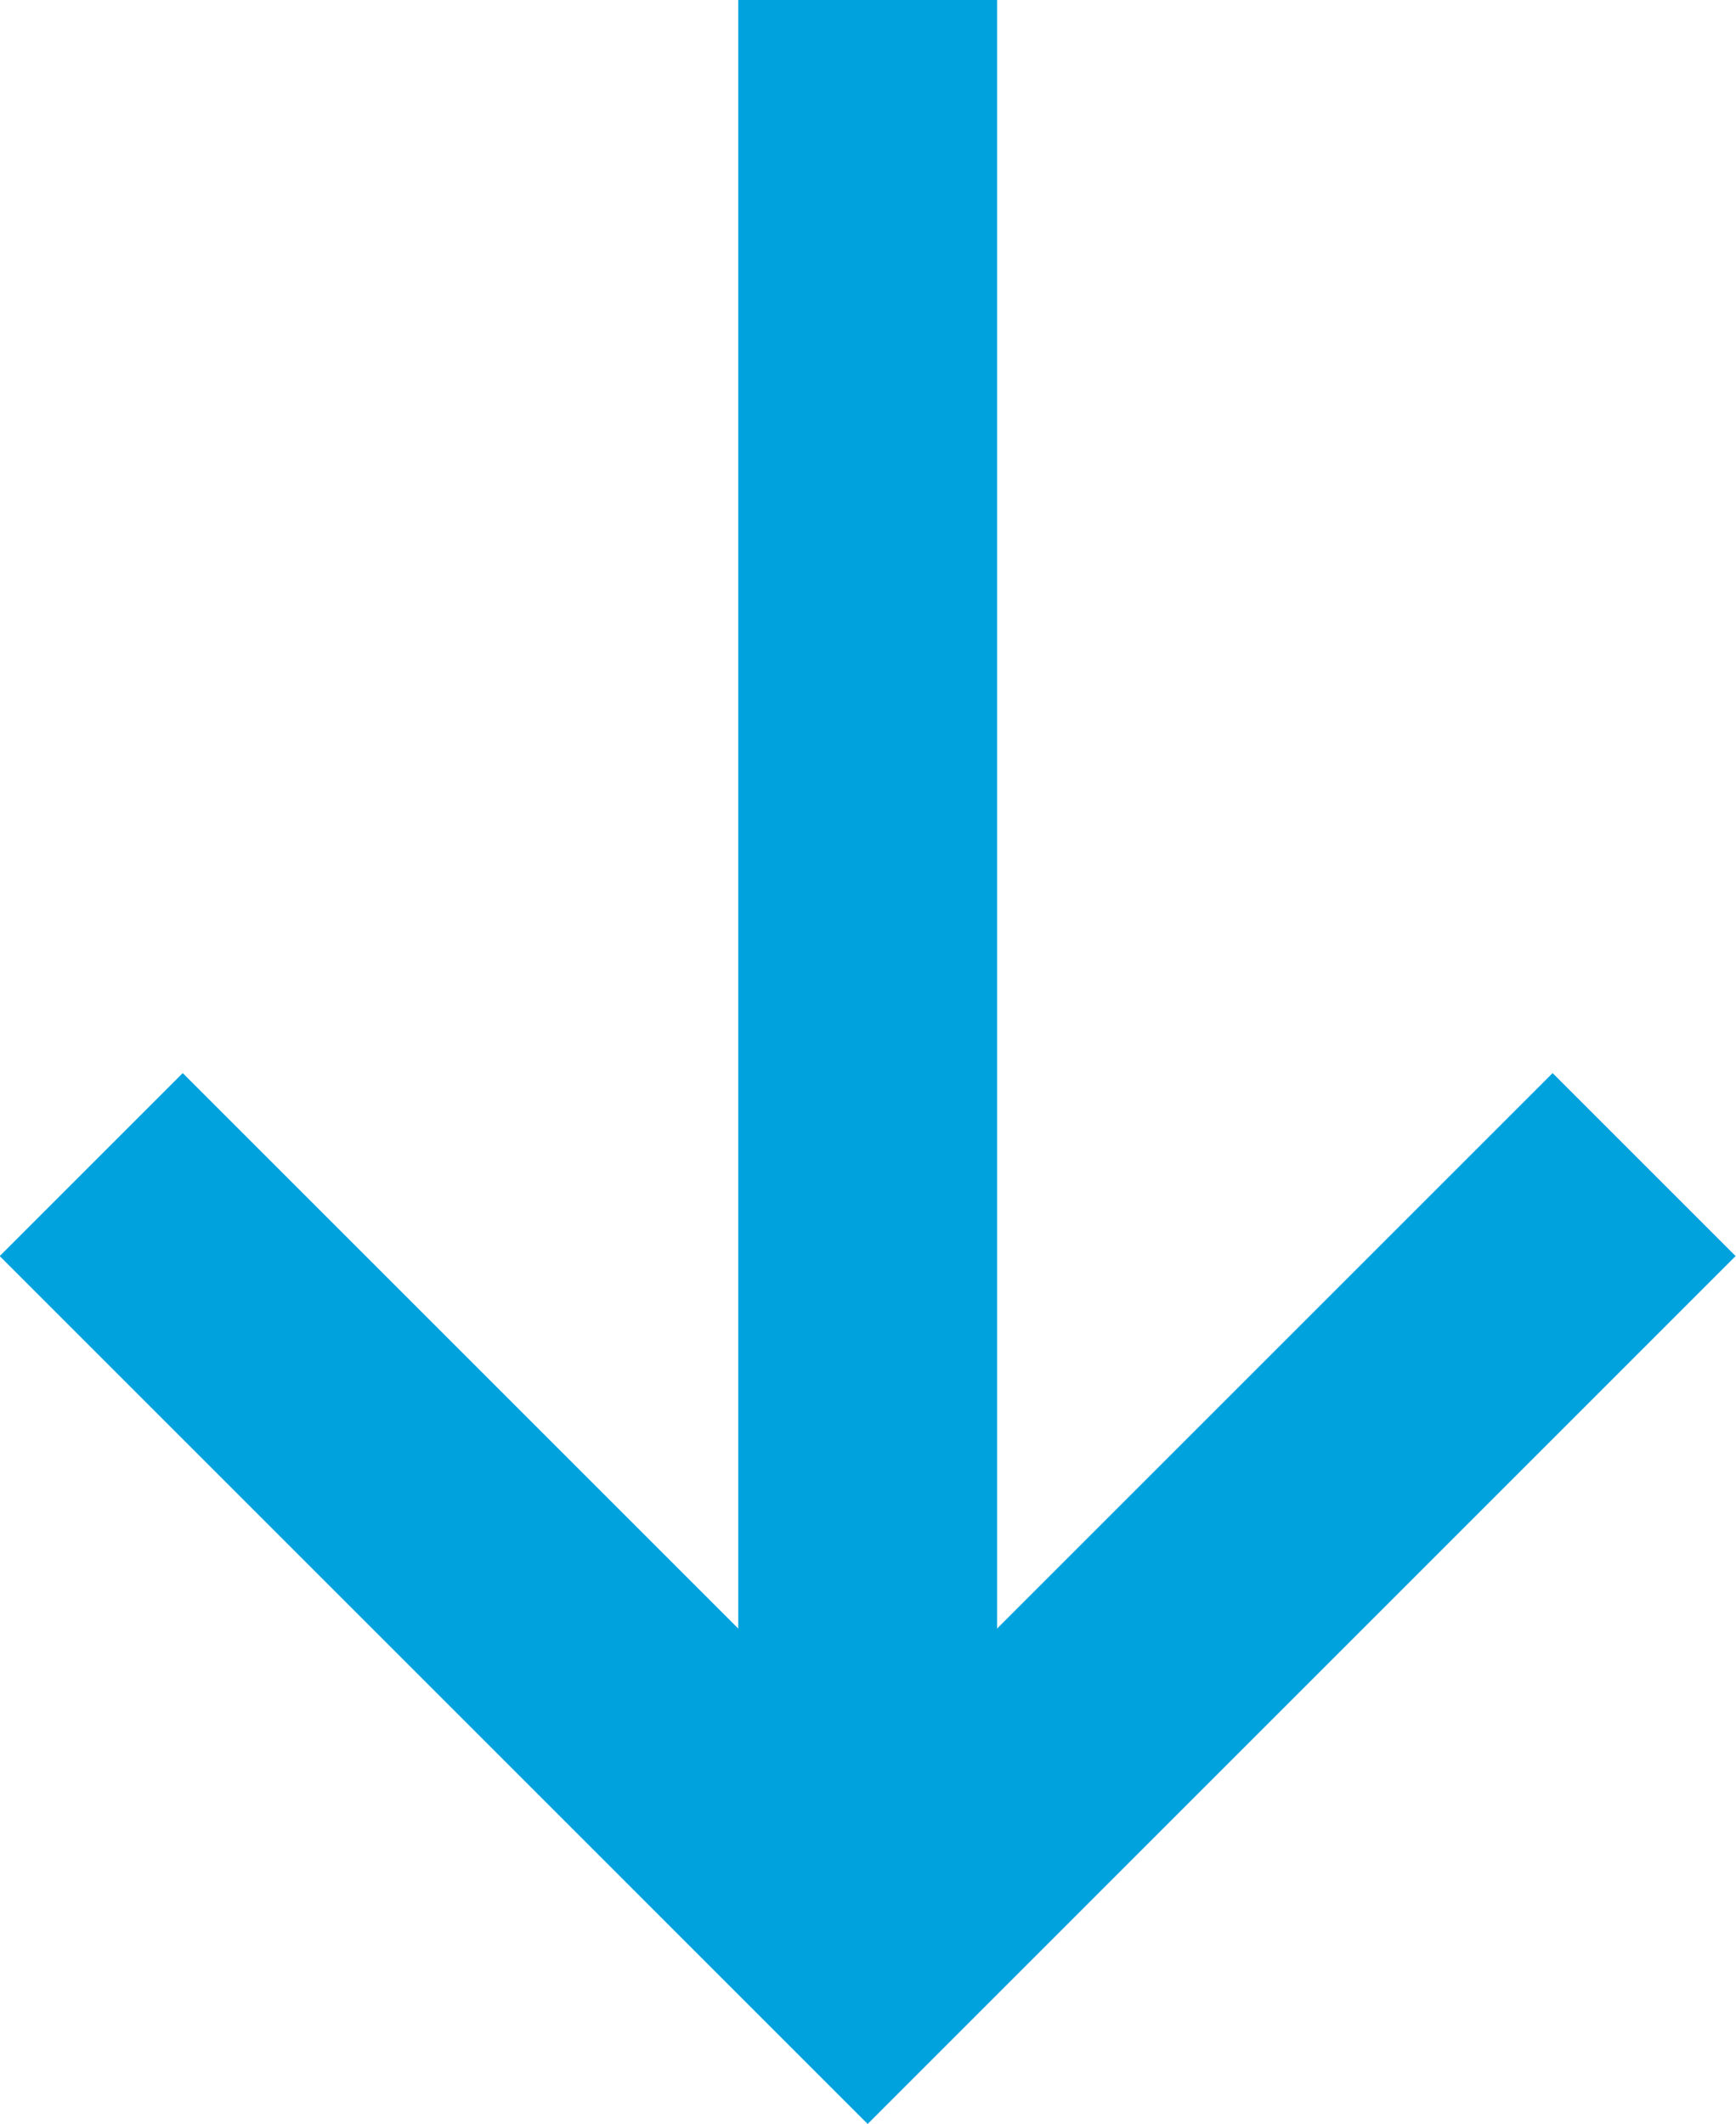
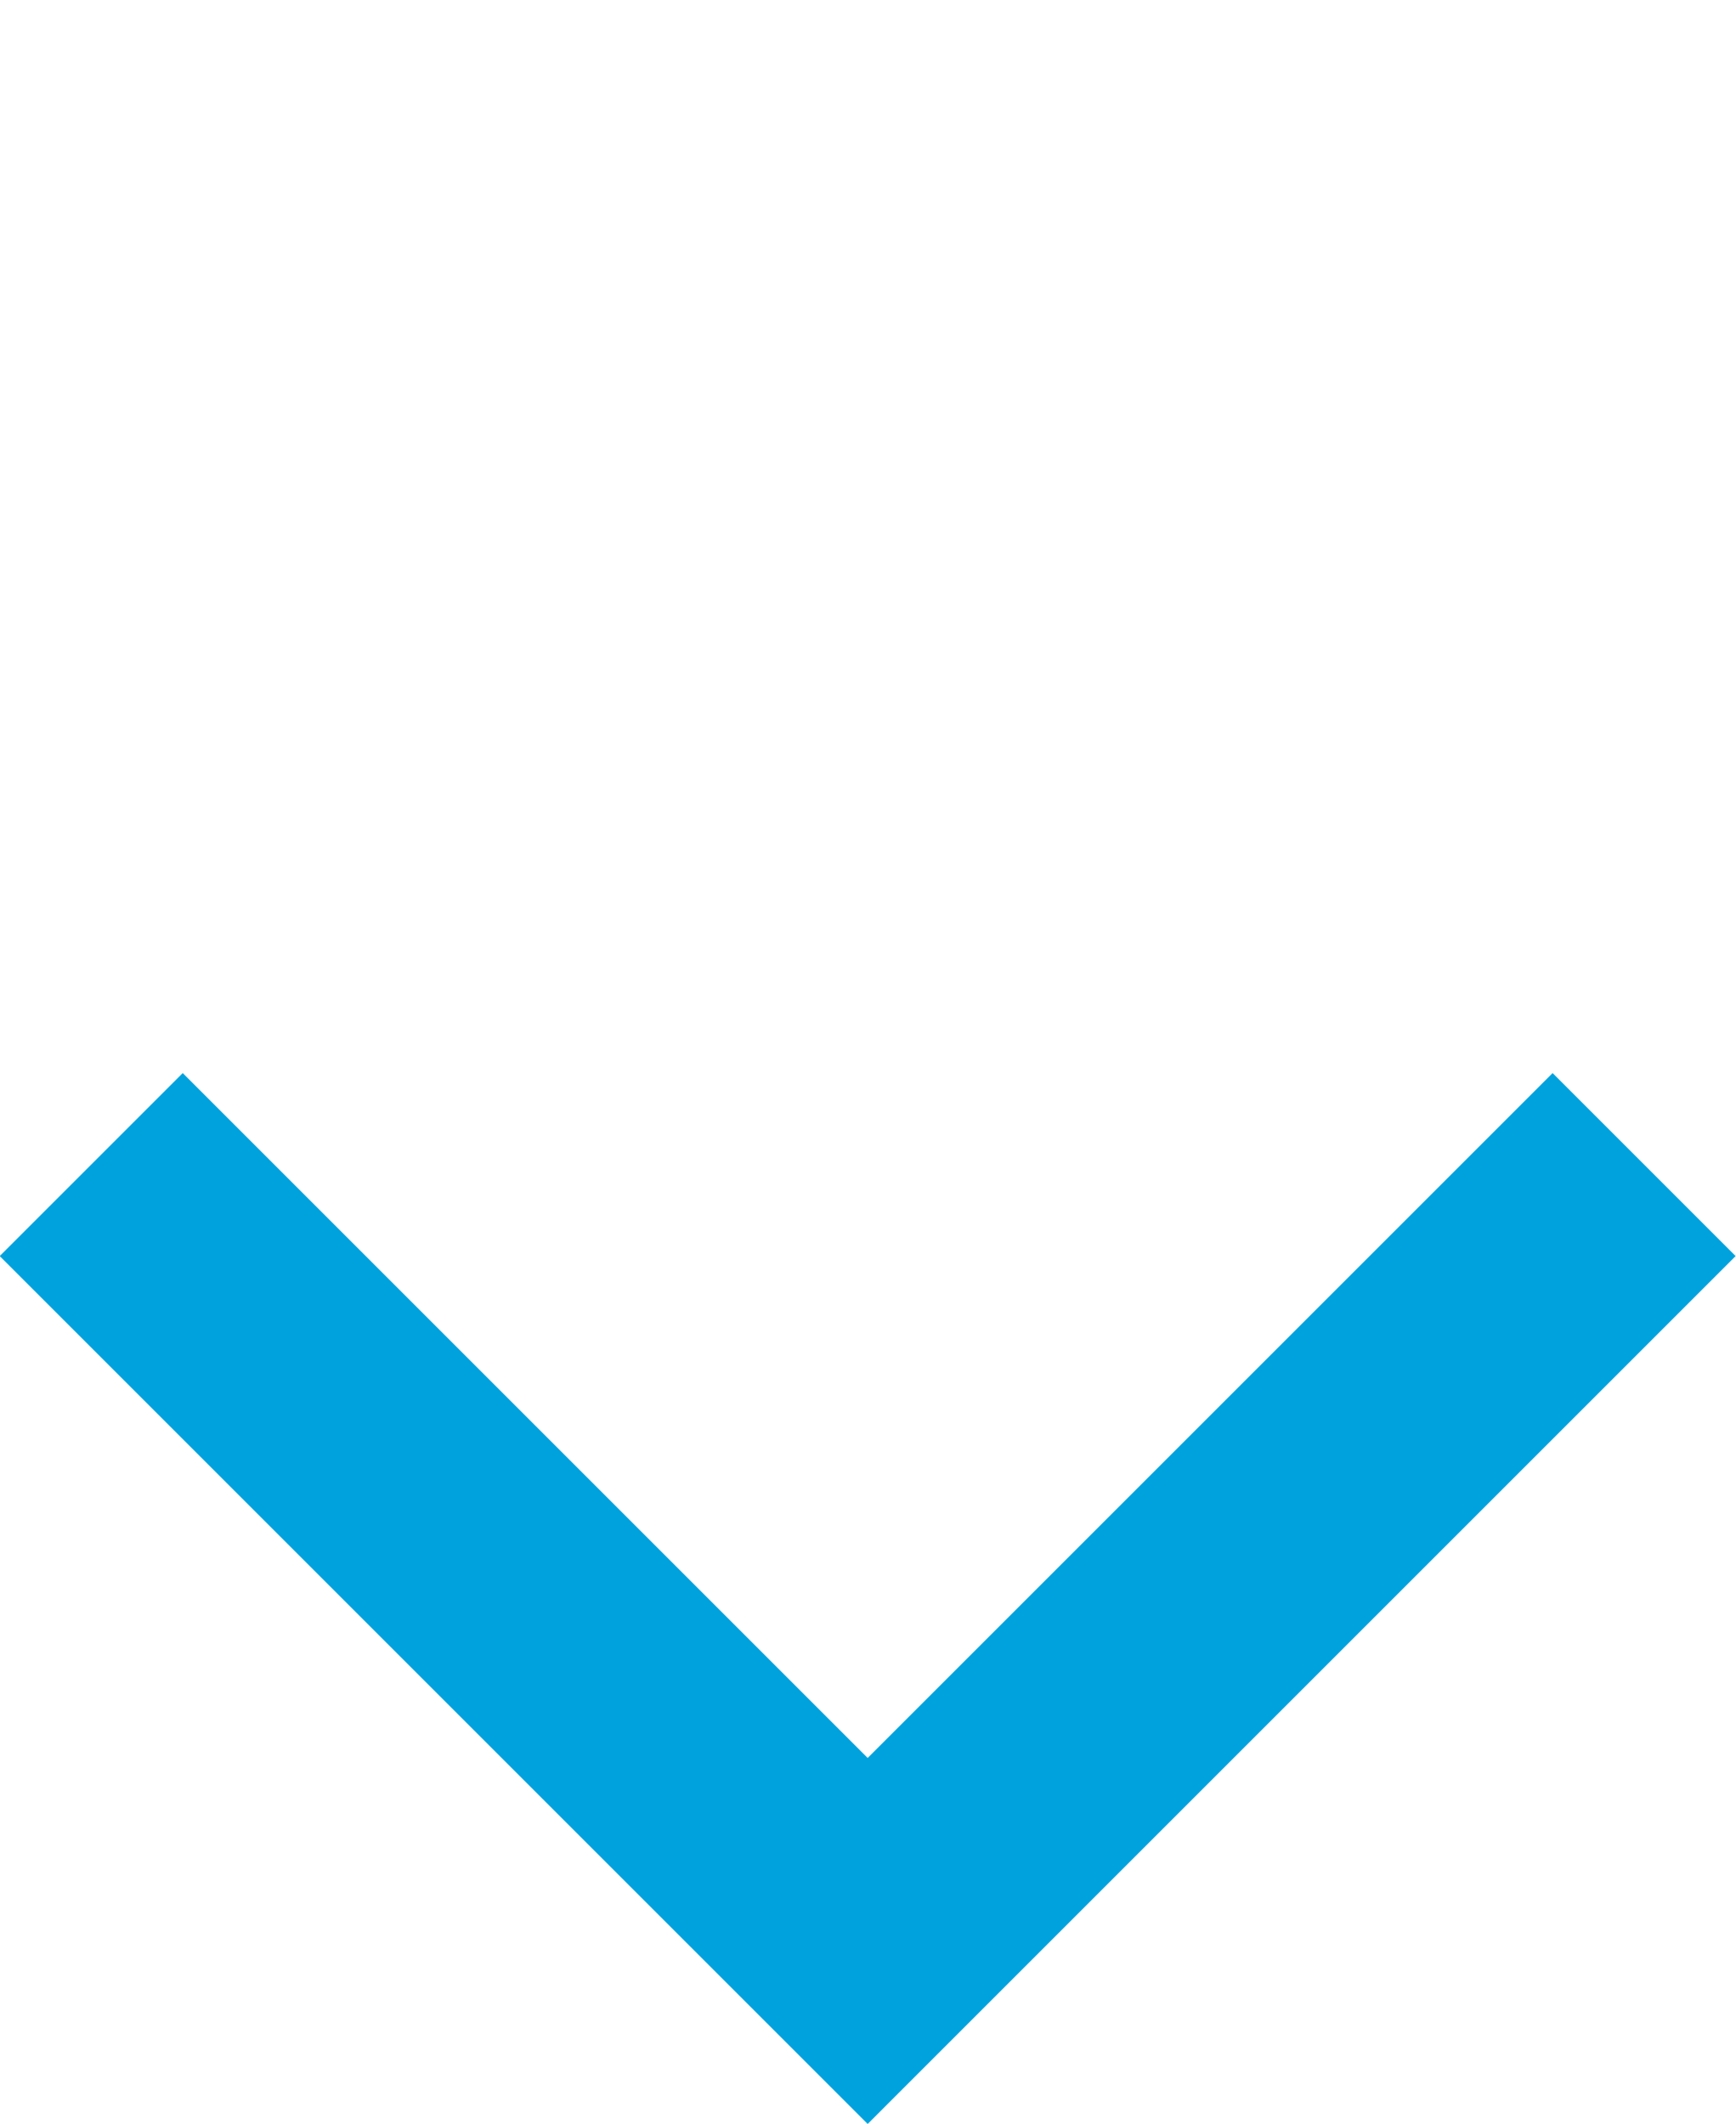
<svg xmlns="http://www.w3.org/2000/svg" id="_レイヤー_2" data-name="レイヤー 2" viewBox="0 0 26.83 32.83">
  <defs>
    <style>
      .cls-1 {
        fill: none;
        stroke: #00a2de;
        stroke-miterlimit: 10;
        stroke-width: 4px;
      }
    </style>
  </defs>
  <g id="contents">
    <g>
-       <line class="cls-1" x1="13.41" x2="13.41" y2="30" />
      <polyline class="cls-1" points="25.41 18 13.41 30 1.41 18" />
    </g>
  </g>
</svg>